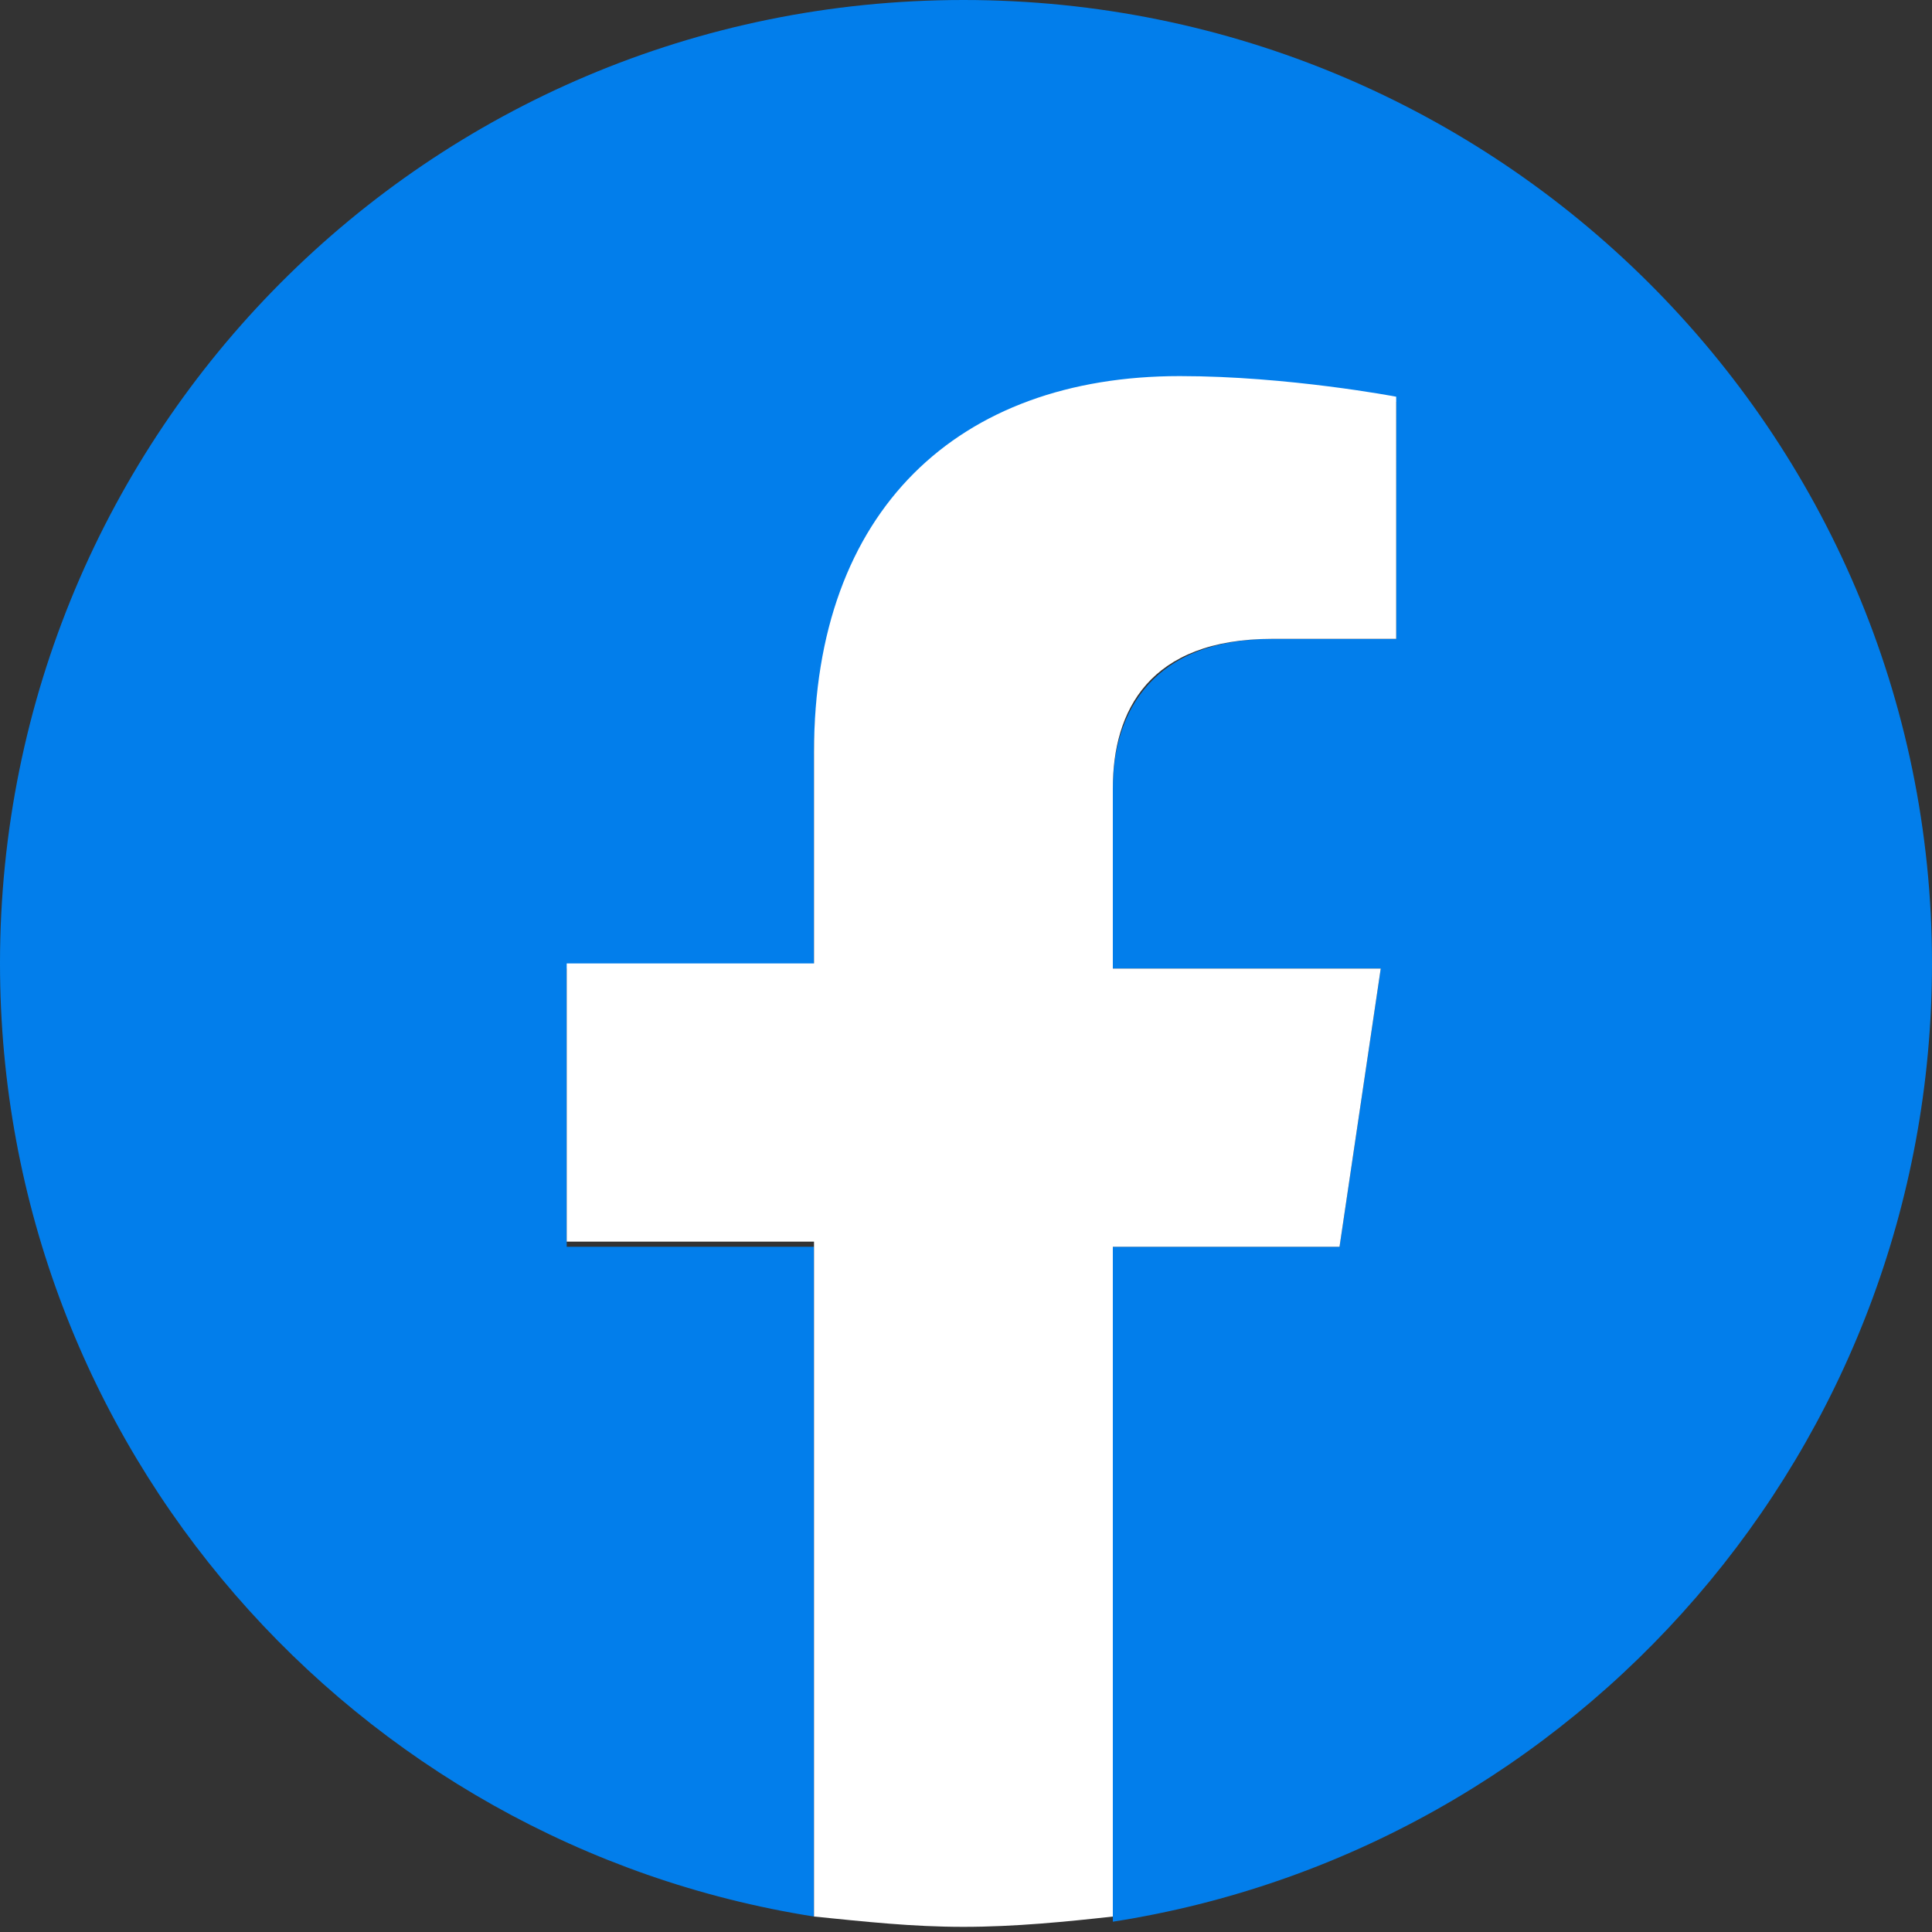
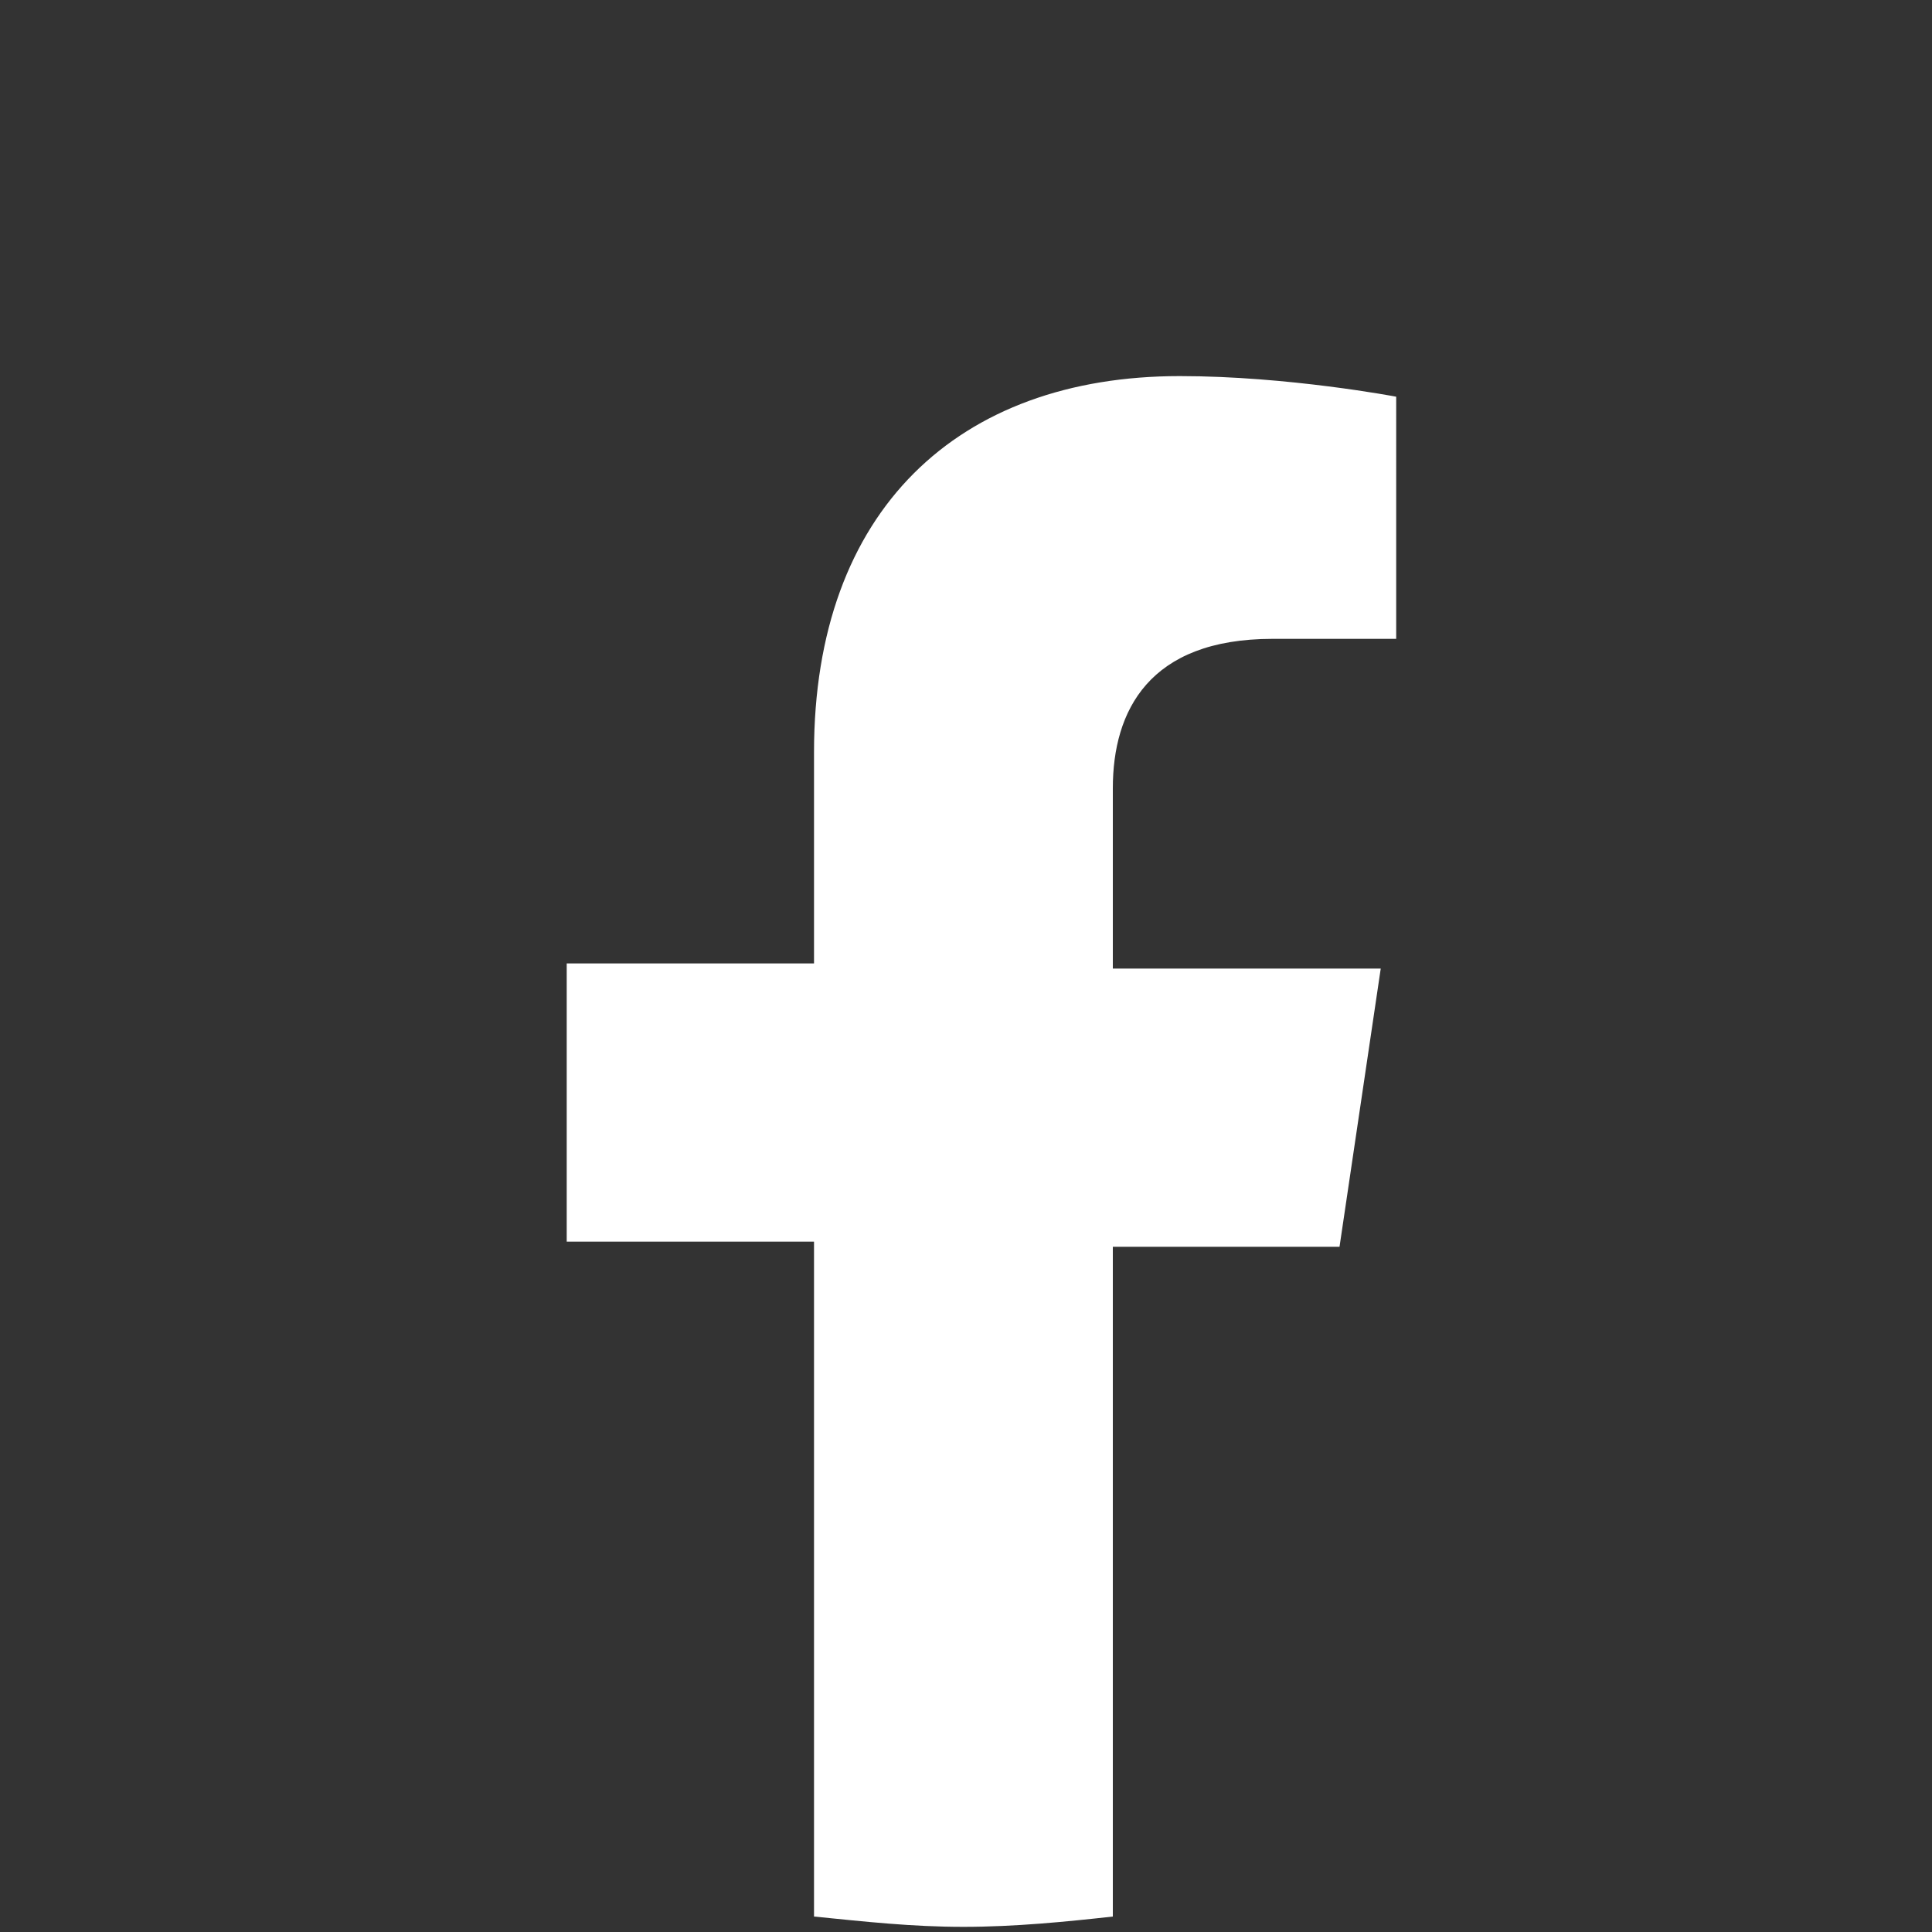
<svg xmlns="http://www.w3.org/2000/svg" version="1.1" id="レイヤー_1" x="0px" y="0px" viewBox="0 0 37.5 37.5" style="enable-background:new 0 0 37.5 37.5;" xml:space="preserve">
  <rect x="0" y="0" width="37.5" height="37.5" fill="#333333" stroke="none" />
  <style type="text/css">
	.st0{fill:#027EEB;}
	.st1{fill:#FFFFFF;}
</style>
  <g>
-     <path class="st0" d="M37.5,18.7C37.5,8.4,29.1,0,18.7,0S0,8.4,0,18.7c0,9.4,6.9,17.1,15.8,18.5v-13H11v-5.4h4.8v-4.1   c0-4.7,2.8-7.3,7.1-7.3c2.1,0,4.2,0.4,4.2,0.4v4.6h-2.4c-2.3,0-3.1,1.4-3.1,2.9v3.5h5.2L26,24.2h-4.4v13.1   C30.6,35.9,37.5,28.1,37.5,18.7z" />
    <path class="st1" d="M26,24.2l0.8-5.4h-5.2v-3.5c0-1.5,0.7-2.9,3.1-2.9h2.4V7.7c0,0-2.1-0.4-4.2-0.4c-4.3,0-7.1,2.6-7.1,7.3v4.1H11   v5.4h4.8v13.1c1,0.1,1.9,0.2,2.9,0.2s2-0.1,2.9-0.2v-13H26z" />
  </g>
</svg>